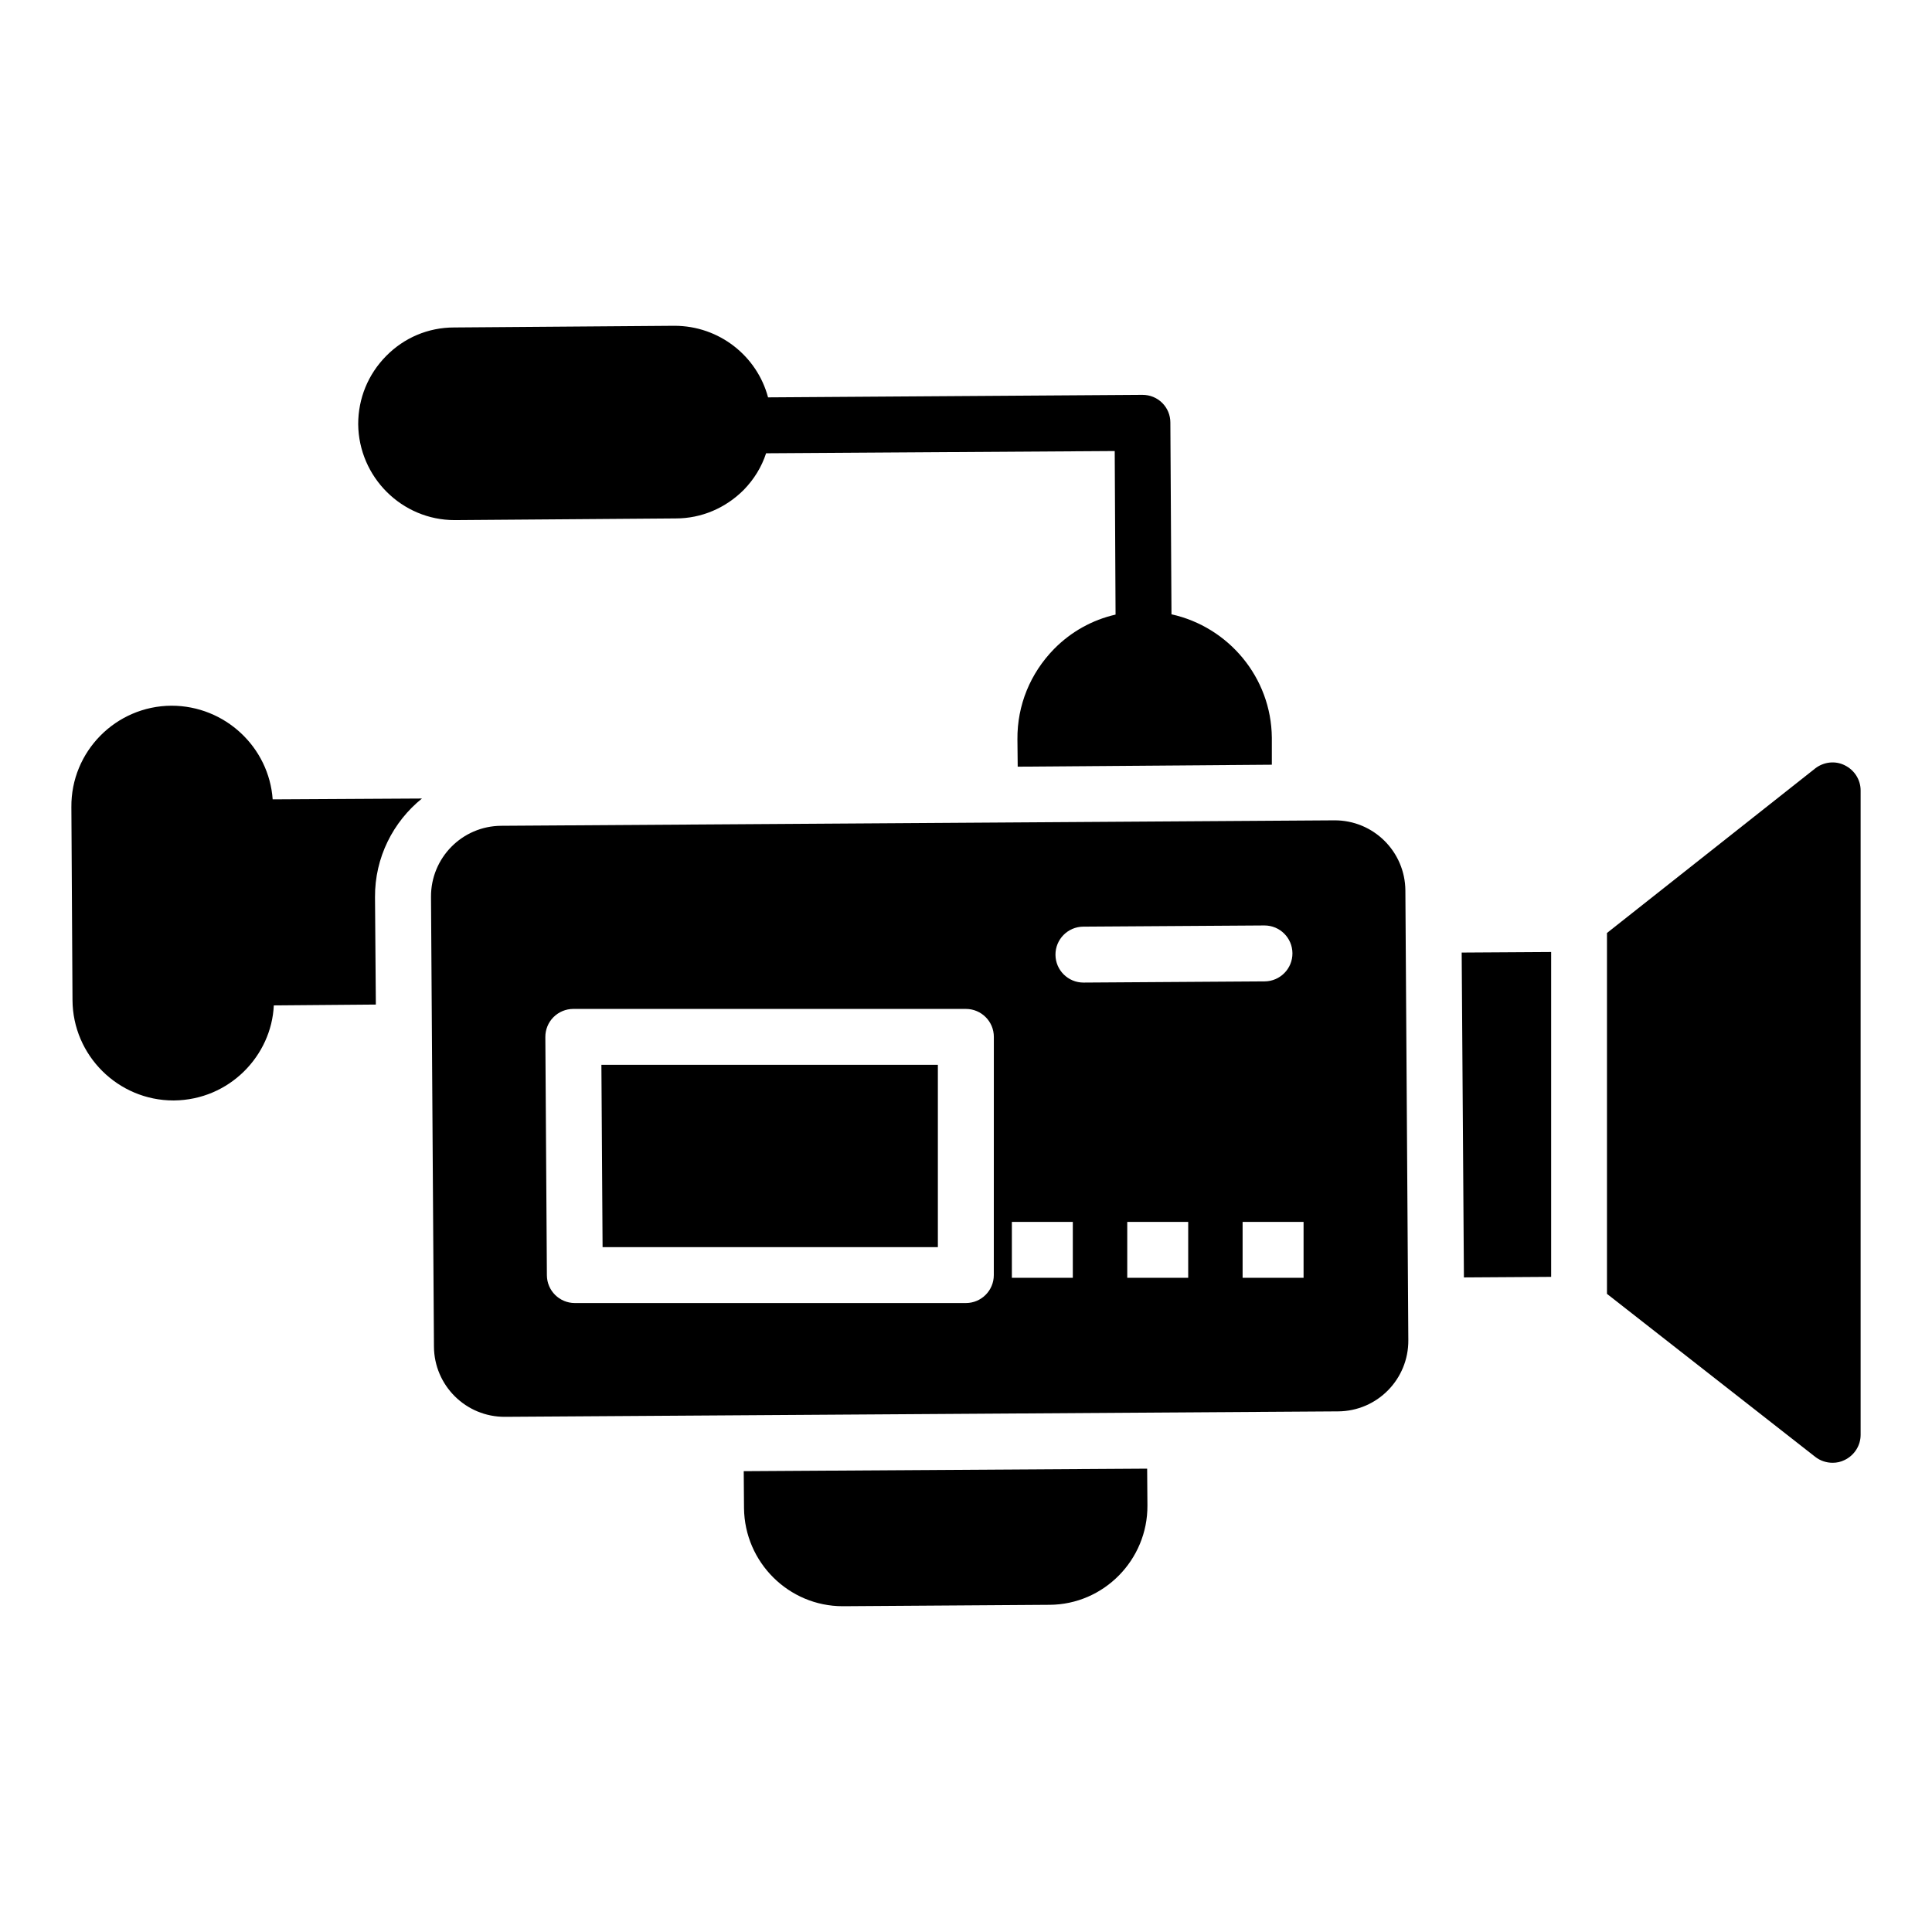
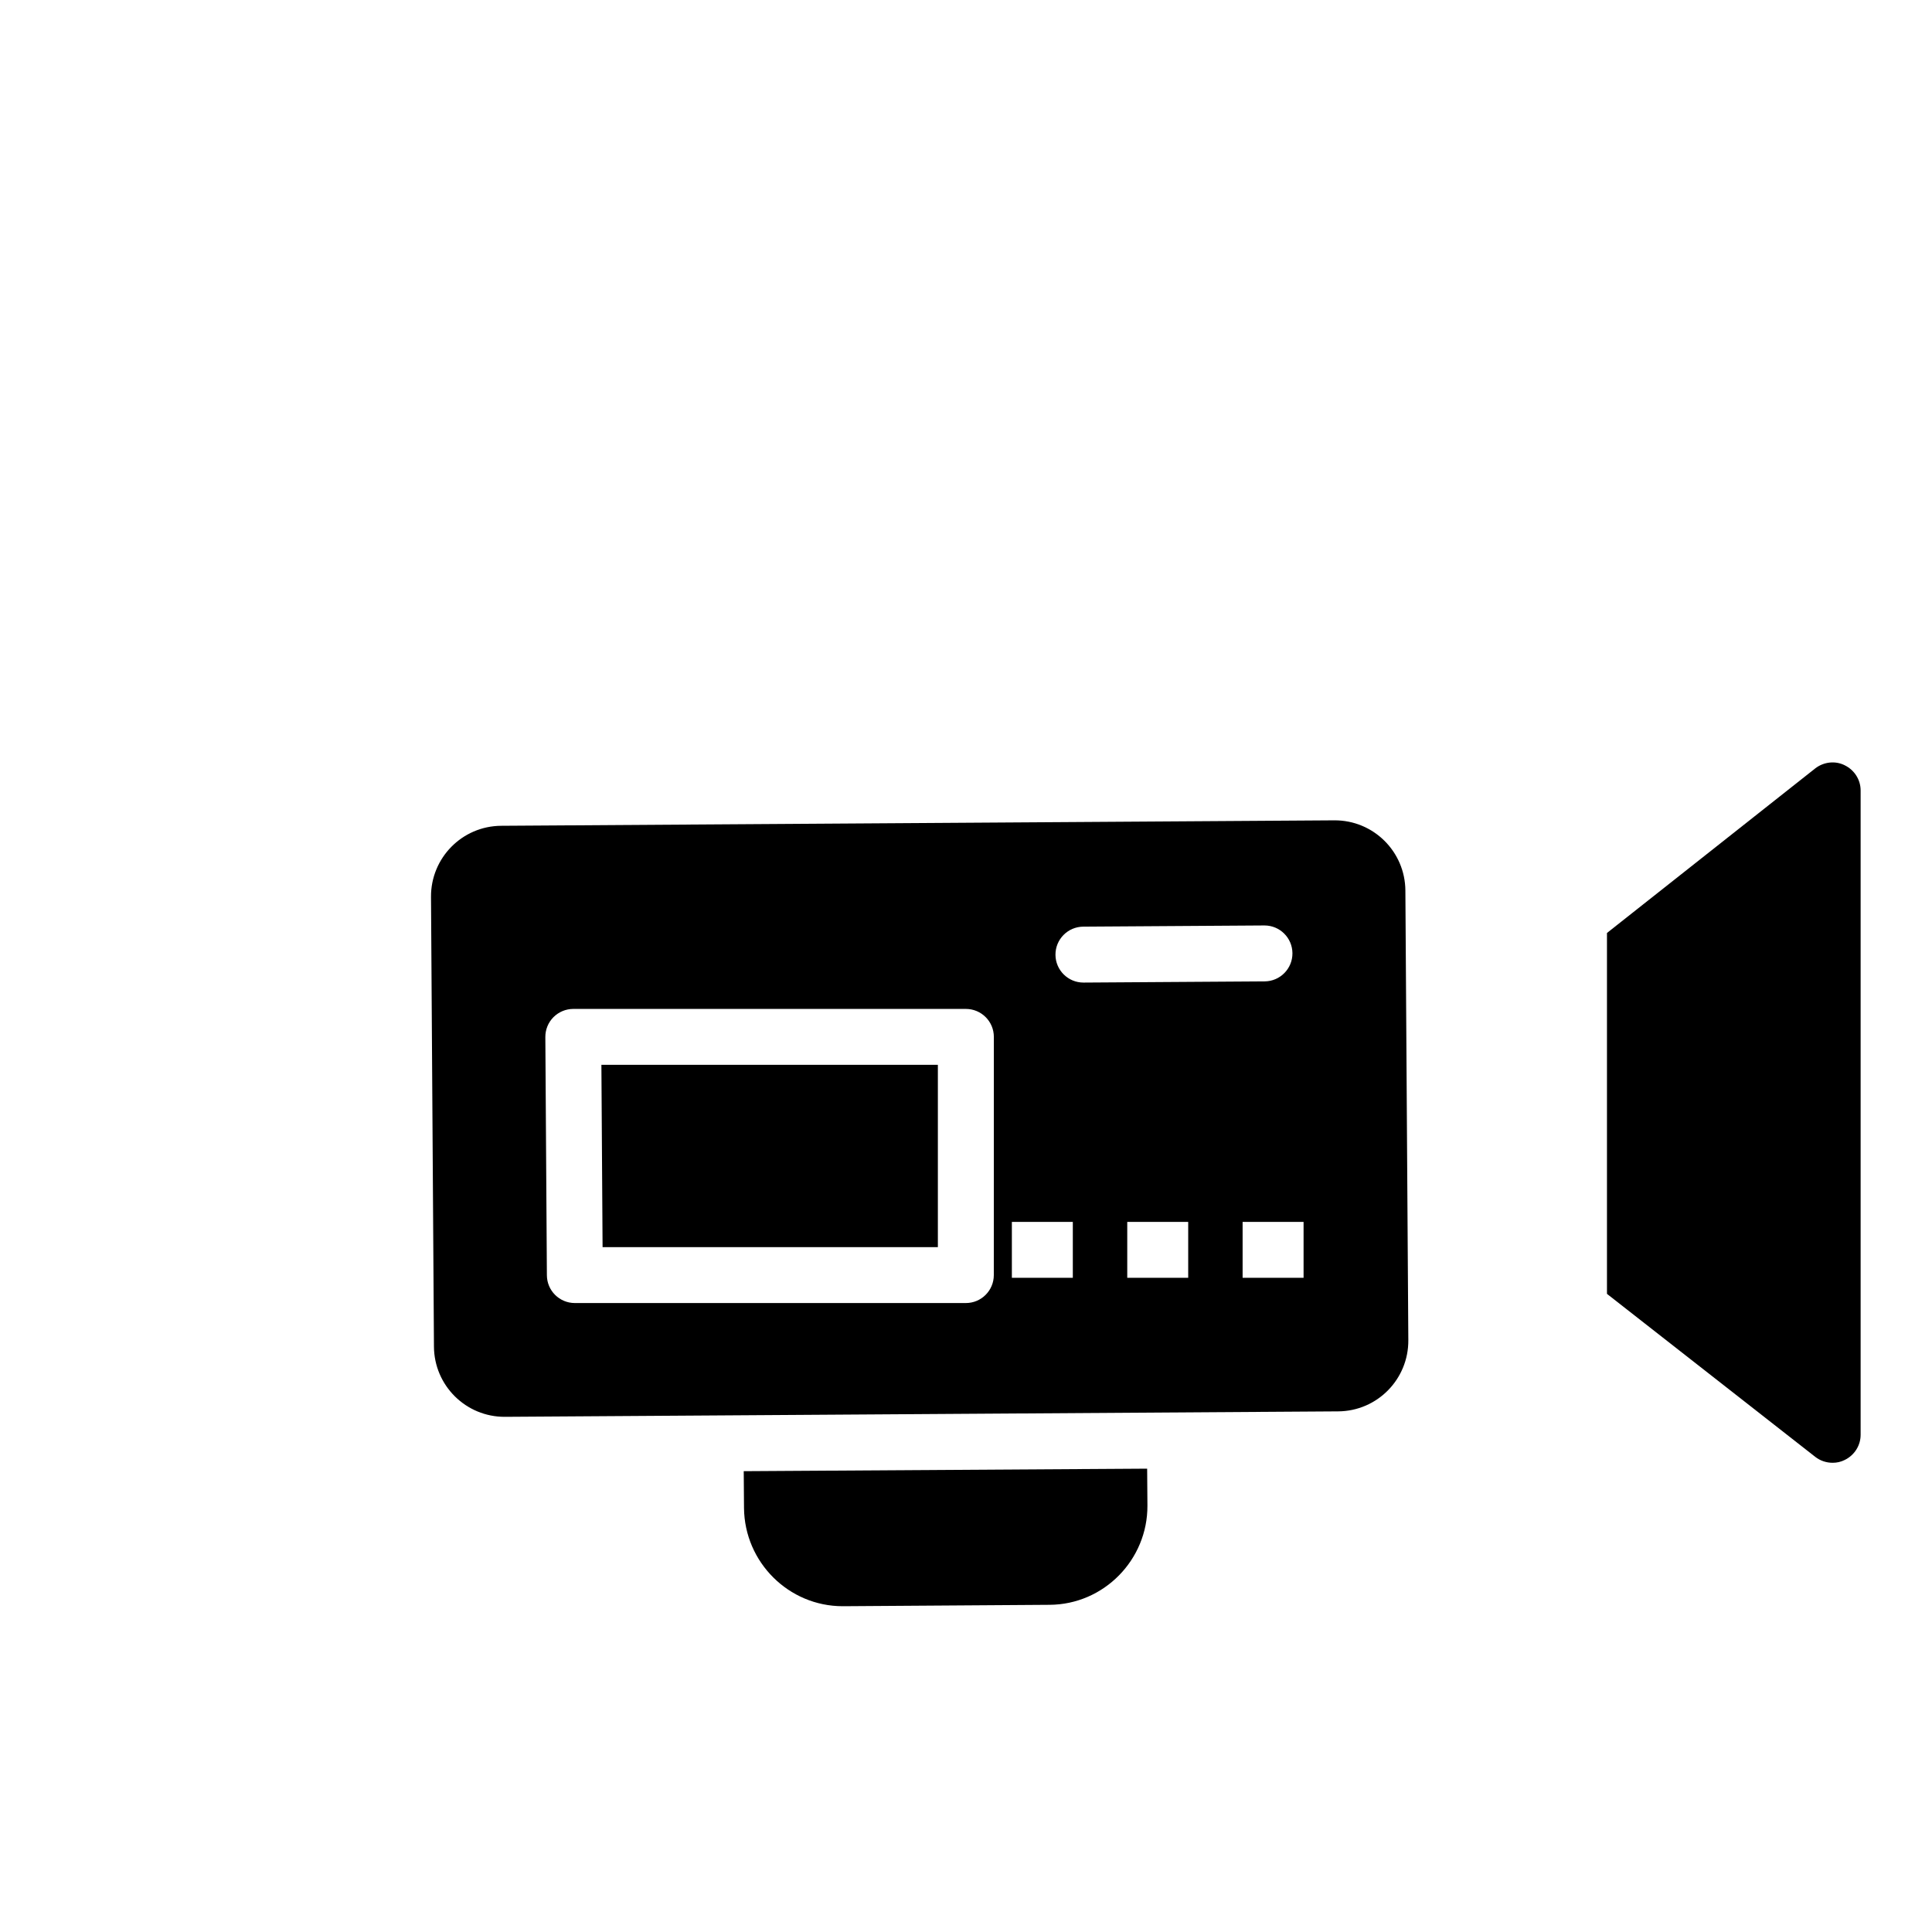
<svg xmlns="http://www.w3.org/2000/svg" fill="#000000" width="800px" height="800px" version="1.1" viewBox="144 144 512 512">
  <g>
    <path d="m448.08 542.99c0.074 14.375-11.559 26.227-25.93 26.301l-54.605 0.371h-0.223c-14.301 0-26.004-11.633-26.152-26.004l-0.074-9.781 106.91-0.668z" />
-     <path d="m243.38 381.77 0.223 28.449-27.043 0.223c-0.594 13.262-11.707 25.043-26.449 25.191h-0.152c-14.668 0-26.672-11.93-26.746-26.598l-0.297-51.121c-0.148-14.742 11.781-26.82 26.523-26.895 14.227 0 25.855 11.039 26.82 24.82l39.562-0.223c-7.625 6.148-12.516 15.629-12.441 26.152z" />
-     <path d="m481.05 339.47v7.188l-67.348 0.52-0.074-7.262c-0.074-9.039 3.41-17.484 9.707-23.93 4.519-4.594 10.152-7.707 16.301-9.113l-0.223-43.344-92.391 0.594c-1.184 3.629-3.188 6.891-5.926 9.707-4.816 4.816-11.188 7.559-18.004 7.559l-58.457 0.445h-0.148c-14.004 0-25.414-11.41-25.562-25.414 0-6.816 2.594-13.188 7.41-18.078 4.742-4.816 11.113-7.559 18.004-7.559l58.383-0.445c11.93 0 21.93 8.074 24.82 18.969l99.207-0.668c2 0 3.852 0.742 5.262 2.148 1.406 1.406 2.148 3.262 2.148 5.188l0.297 50.824c15.109 3.332 26.445 16.742 26.594 32.672z" />
    <path d="m303.69 474.5h88.855v-48.309h-89.168z" />
    <path d="m516.44 380c-0.066-10.297-8.453-18.672-18.848-18.602l-220.77 1.445c-10.391 0.066-18.668 8.551-18.602 18.848l0.781 119.18c0.066 10.297 8.457 18.672 18.848 18.602l220.77-1.445c10.391-0.066 18.668-8.551 18.602-18.848zm-109.07 101.91c0 4.094-3.316 7.41-7.41 7.41h-103.62c-4.074 0-7.383-3.285-7.41-7.359l-0.41-63.129c-0.012-1.977 0.762-3.871 2.152-5.273 1.395-1.395 3.285-2.184 5.258-2.184h104.04c4.09 0 7.41 3.312 7.41 7.41zm20.938 0.715h-16.152v-14.816h16.152zm2.812-78.234c-4.07 0-7.379-3.285-7.41-7.359-0.023-4.094 3.266-7.43 7.359-7.461l47.98-0.316h0.051c4.074 0 7.379 3.285 7.41 7.359 0.027 4.094-3.269 7.43-7.359 7.461l-47.98 0.316h-0.051zm27.766 78.234h-16.152v-14.816h16.152zm30.574 0h-16.156v-14.816h16.156z" />
-     <path d="m555.07 396.29v86.094l-23.117 0.148-0.594-86.094z" />
    <path d="m632.86 346.8c-2.519-1.262-5.559-0.891-7.781 0.816l-55.215 43.633v95.637l55.215 43.211c1.332 1.039 2.965 1.555 4.594 1.555 1.109 0 2.148-0.223 3.188-0.742 2.594-1.258 4.223-3.852 4.223-6.668v-170.77c0-2.812-1.629-5.406-4.223-6.668z" />
  </g>
</svg>